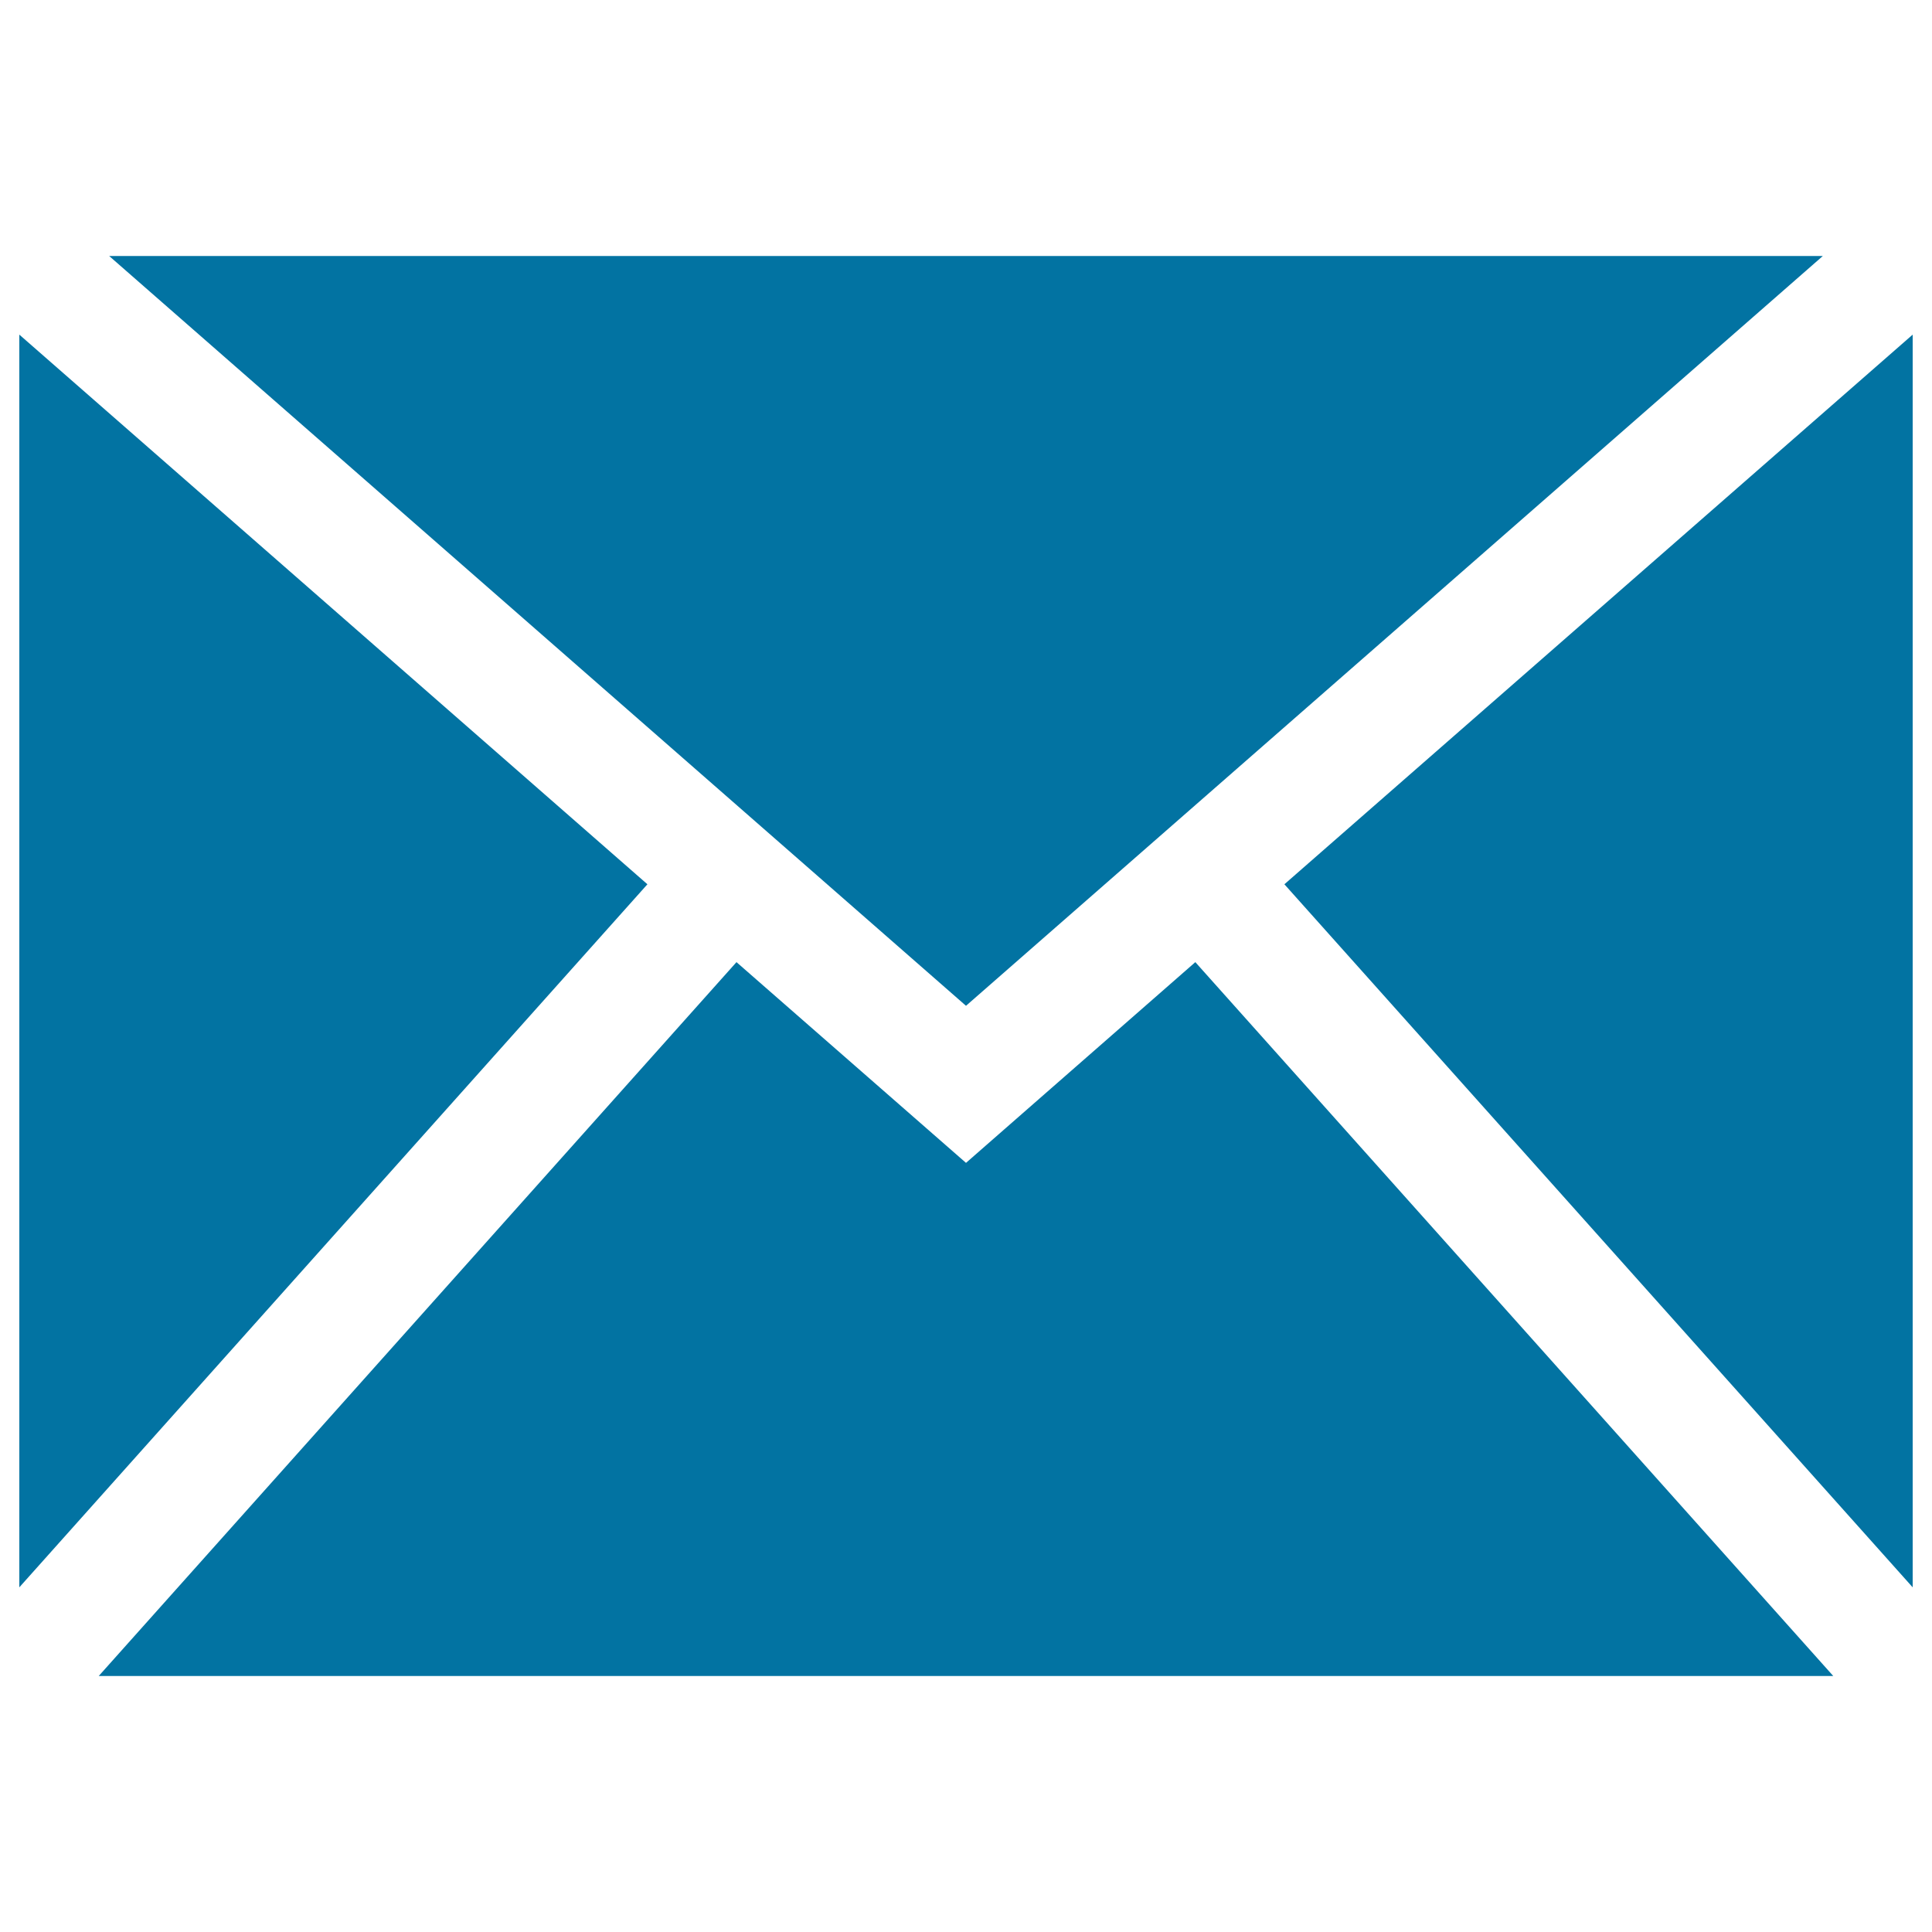
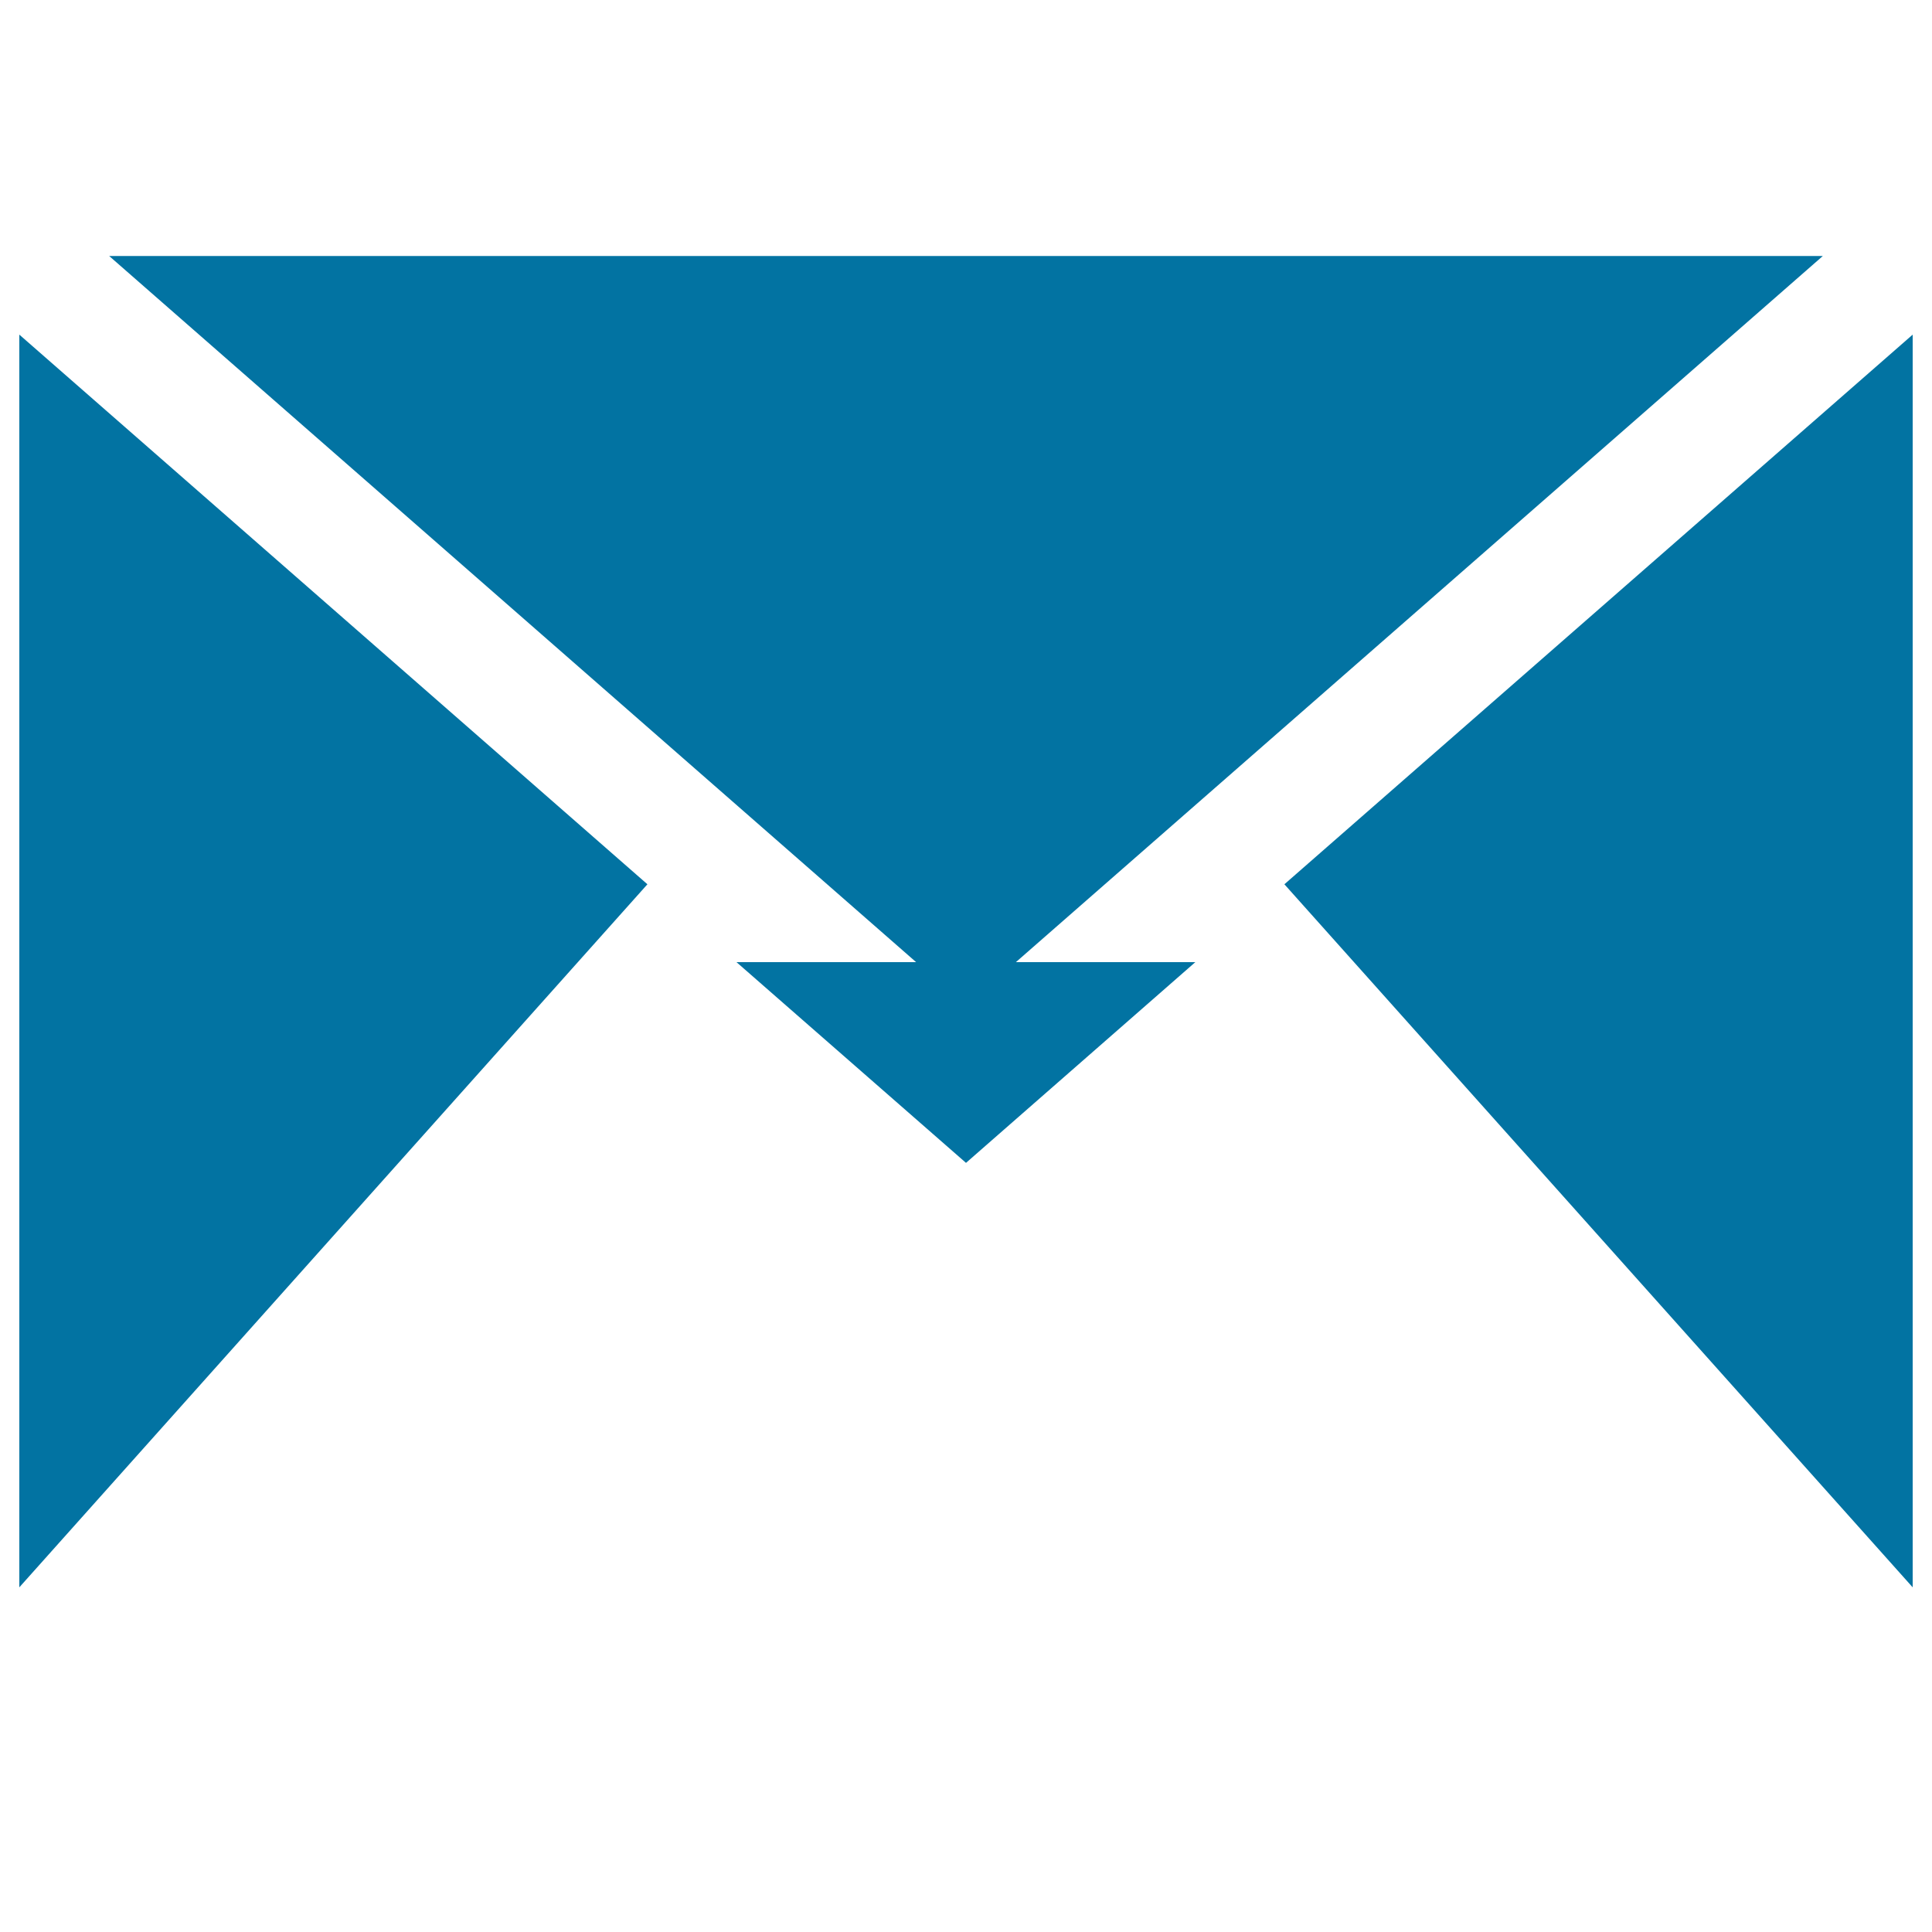
<svg xmlns="http://www.w3.org/2000/svg" viewBox="0 0 1000 1000" style="fill:#0273a2">
  <title>Email Black Envelope Back SVG icon</title>
  <g>
-     <path d="M618.7,498l330.2,369.5H51.1L381.2,498L500,601.9L618.7,498z M943.5,132.5h-887L500,520.6L943.5,132.5z M664.8,457.7L990,821.6V173.2L664.8,457.7z M10,173.2v648.4l325.1-363.9L10,173.2z" />
+     <path d="M618.7,498H51.1L381.2,498L500,601.9L618.7,498z M943.5,132.5h-887L500,520.6L943.5,132.5z M664.8,457.7L990,821.6V173.2L664.8,457.7z M10,173.2v648.4l325.1-363.9L10,173.2z" />
  </g>
</svg>